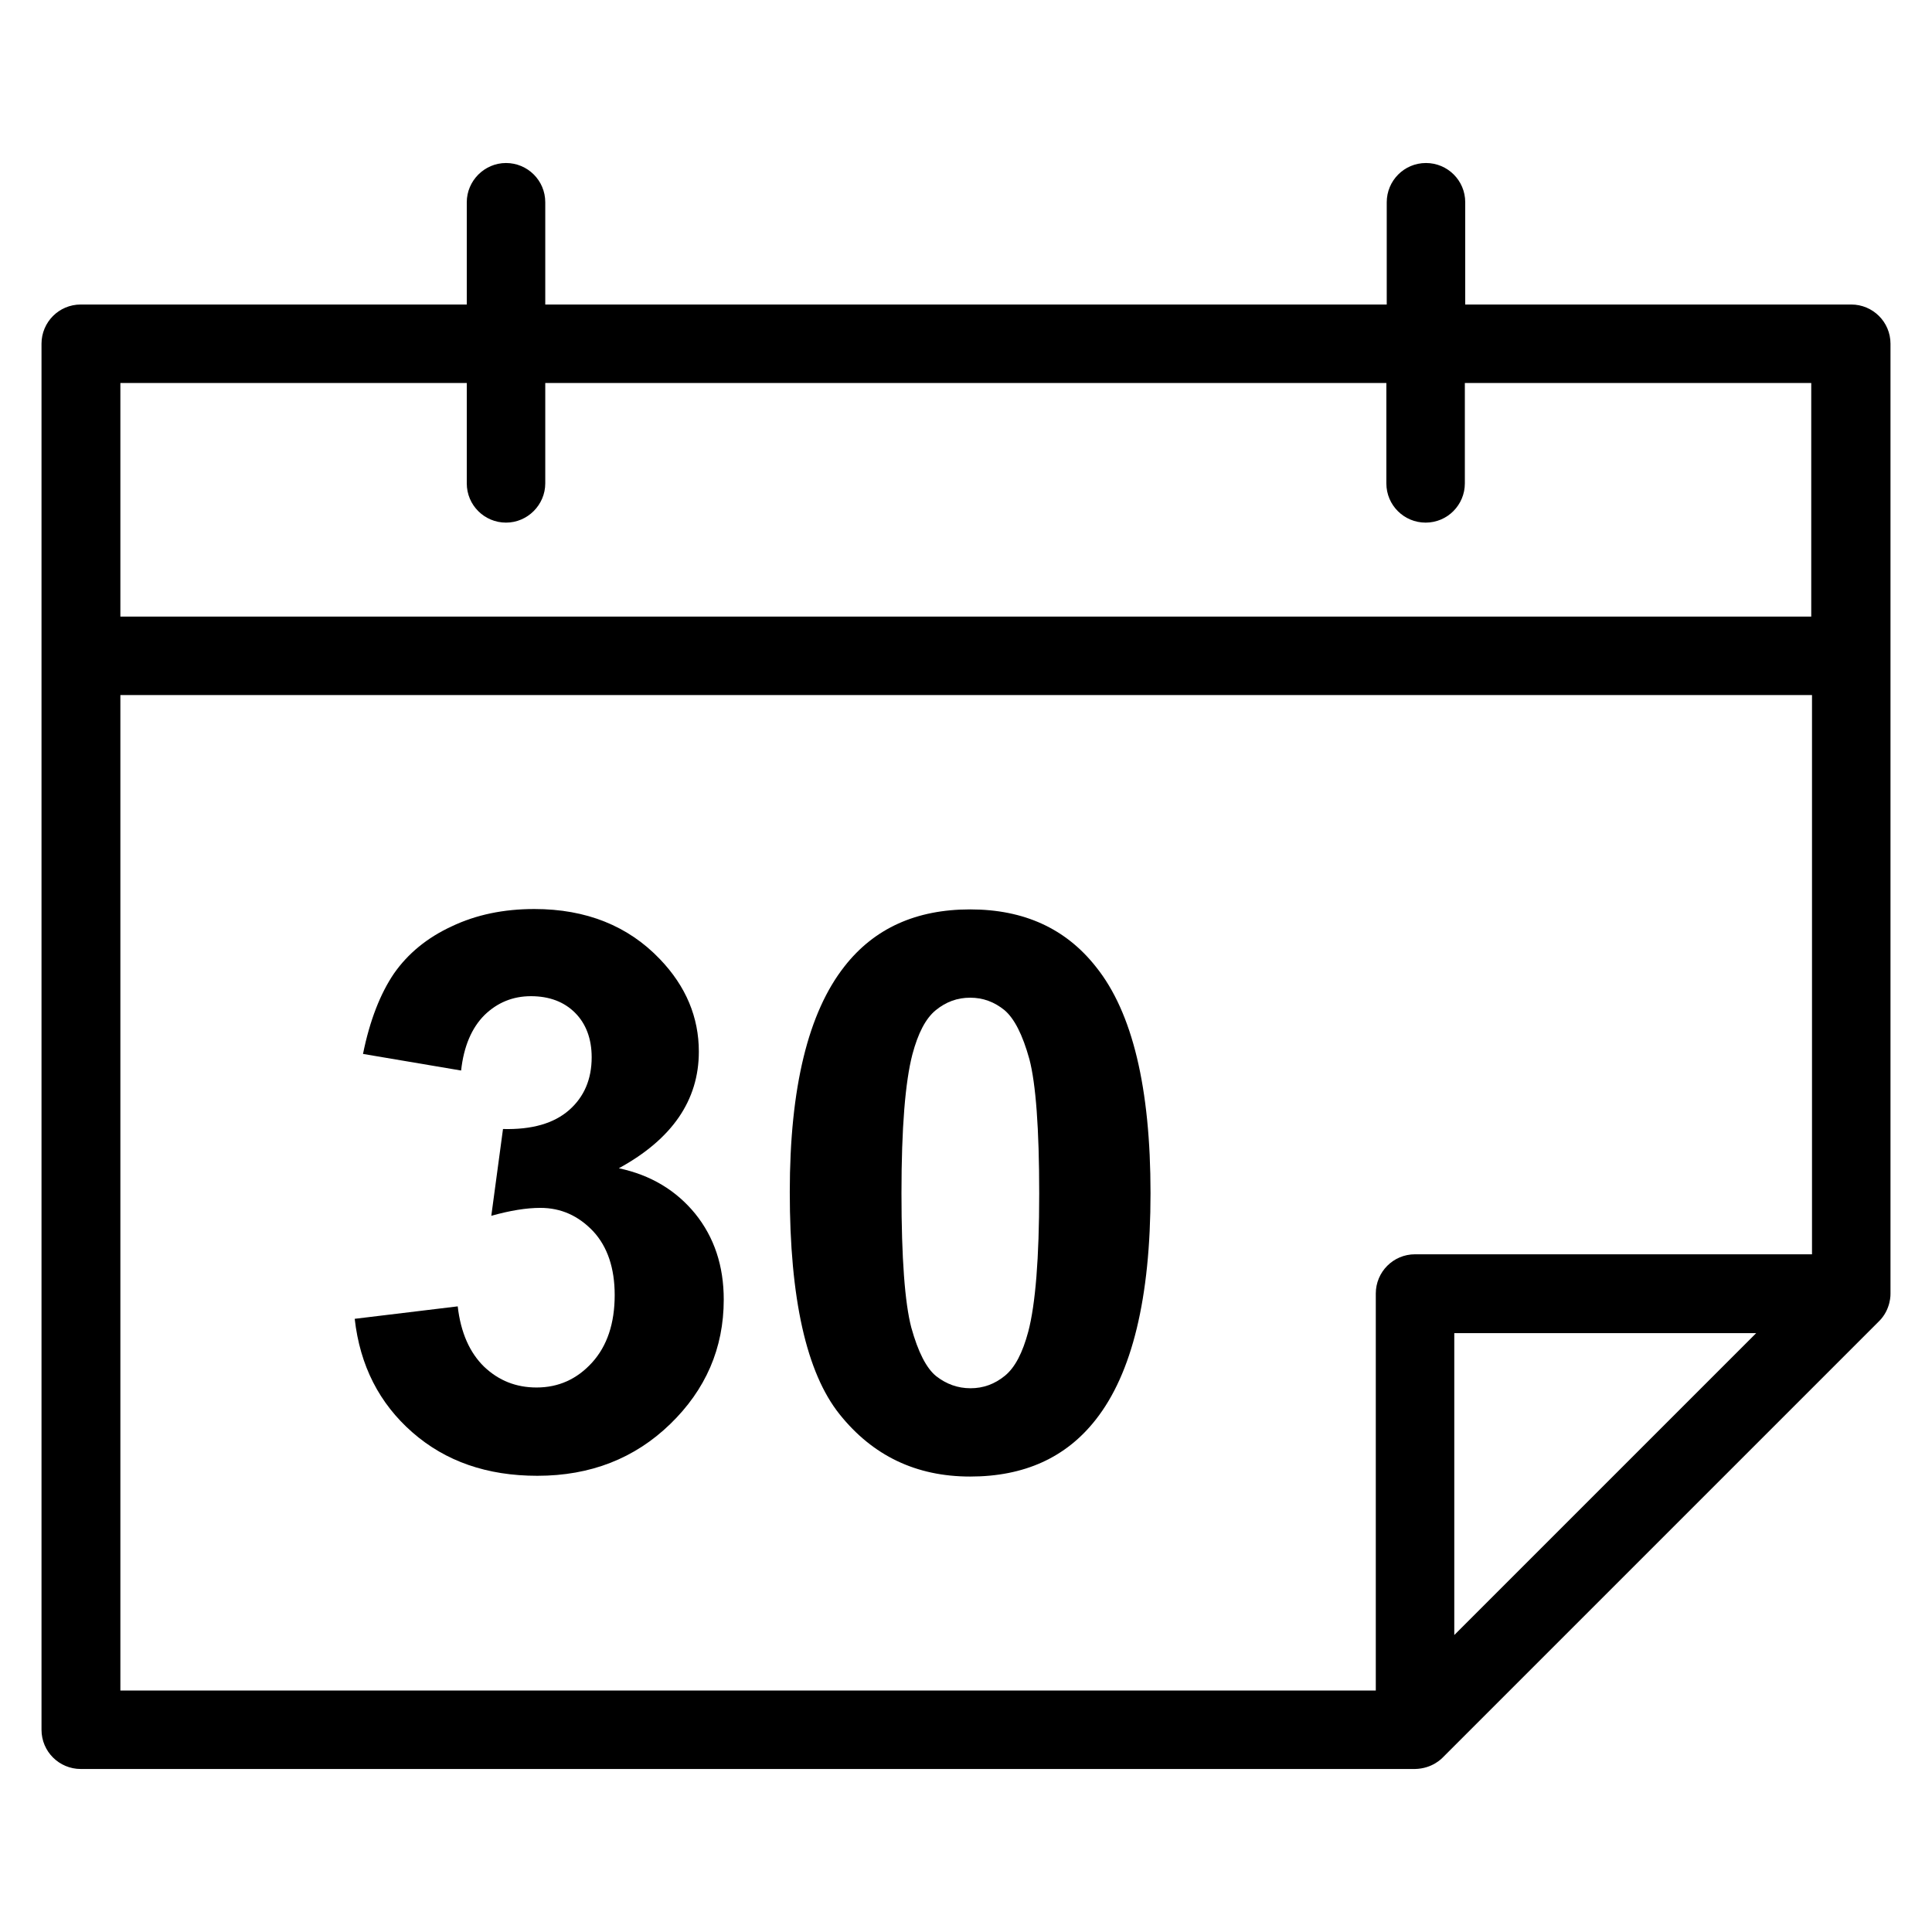
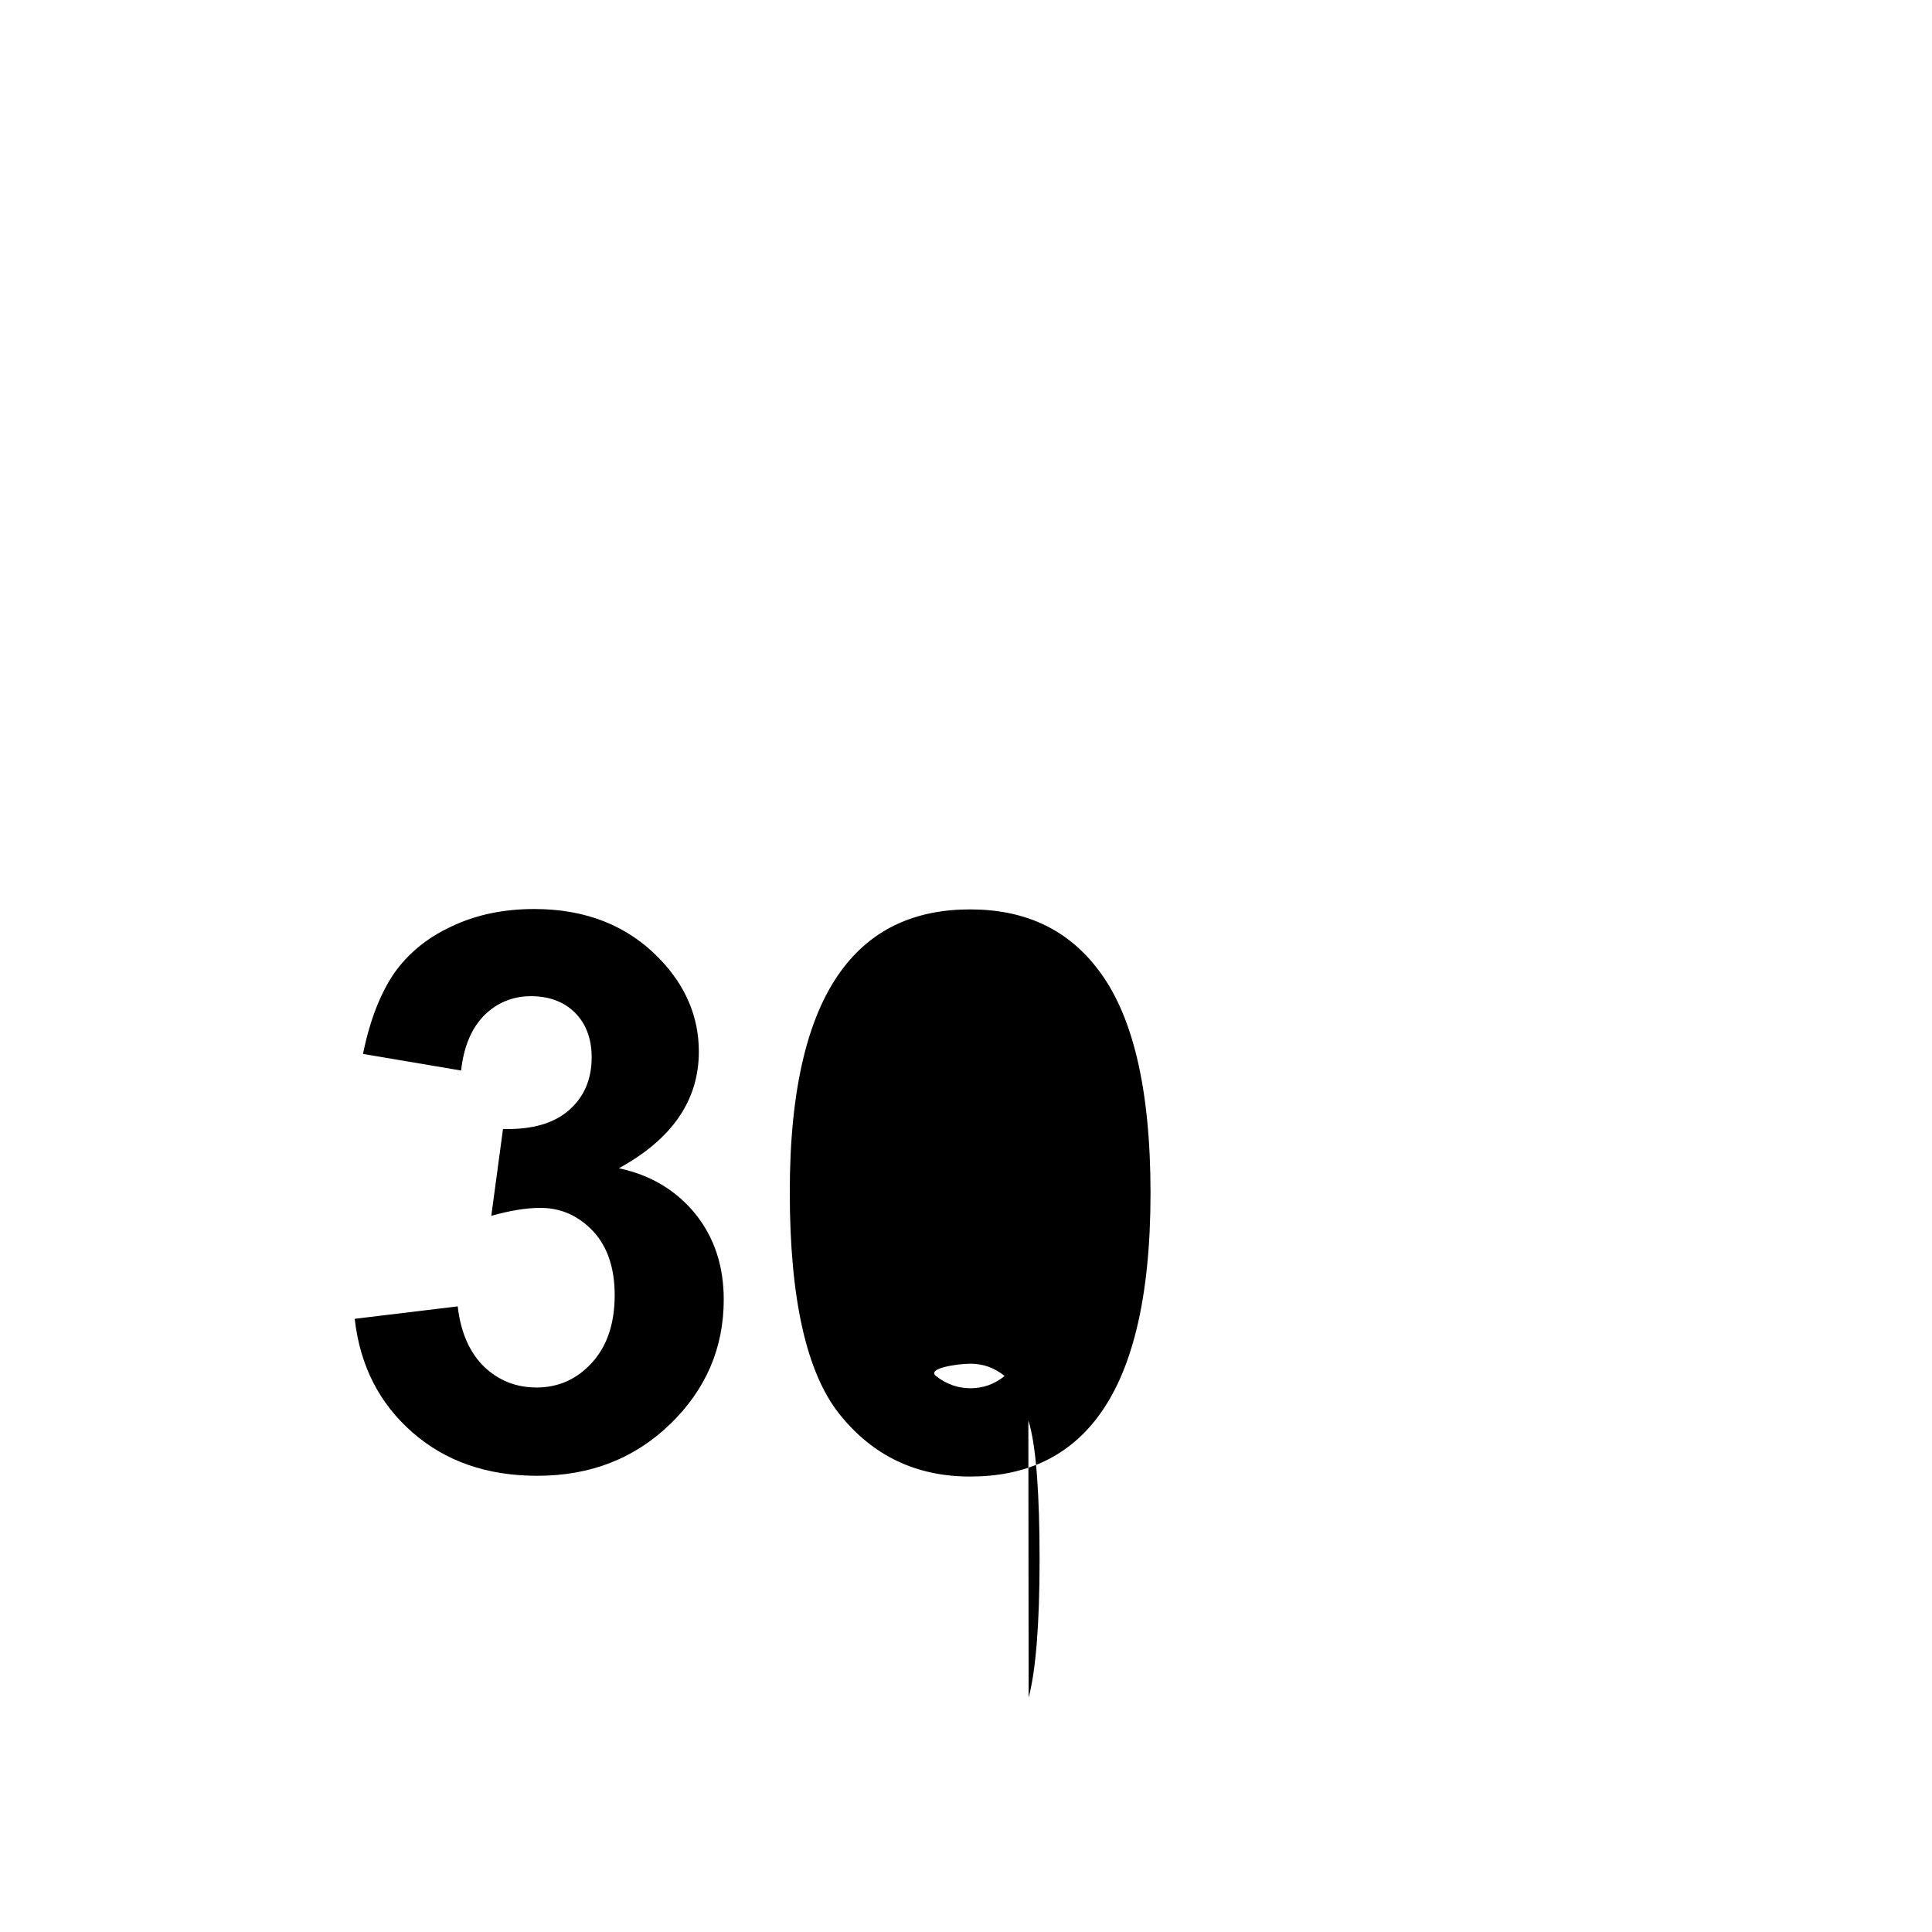
<svg xmlns="http://www.w3.org/2000/svg" version="1.1" viewBox="0 0 512 512" enable-background="new 0 0 512 512">
  <g>
    <g>
-       <path d="m490.6,80.7h-102.3v-27.1c0-5.8-4.7-10.4-10.4-10.4-5.8,0-10.4,4.7-10.4,10.4v27.1h-223v-27.1c0-5.8-4.7-10.4-10.4-10.4s-10.4,4.7-10.4,10.4v27.1h-102.3c-5.8,0-10.4,4.7-10.4,10.4v82.7 284.6c0,5.8 4.7,10.4 10.4,10.4h353.6c4.6-0.1 7.1-2.8 7.4-3.1l115.5-115.5c3.3-3.2 3.1-7.4 3.1-7.4v-169-82.7c0-5.8-4.7-10.4-10.4-10.4zm-458.7,20.8h91.8v26.6c0,5.8 4.7,10.4 10.4,10.4s10.4-4.7 10.4-10.4v-26.6h222.9v26.6c0,5.8 4.7,10.4 10.4,10.4 5.8,0 10.4-4.7 10.4-10.4v-26.6h91.8v61.9h-448.1v-61.9zm0,82.7h448.3v148.2h-105.2c-5.8,0-10.4,4.7-10.4,10.4v105.2h-332.7v-263.8zm433.5,169.1l-80,80v-80h80z" />
      <path d="m164,309.6c14.1-7.7 21.2-18 21.2-30.9 0-9.1-3.4-17.3-10.3-24.5-8.4-8.8-19.5-13.3-33.3-13.3-8.1,0-15.4,1.5-21.9,4.6-6.5,3-11.6,7.2-15.3,12.5-3.6,5.3-6.4,12.4-8.2,21.3l26,4.4c0.7-6.4 2.8-11.3 6.2-14.7 3.4-3.3 7.5-5 12.3-5 4.9,0 8.8,1.5 11.7,4.4 2.9,2.9 4.4,6.9 4.4,11.8 0,5.8-2,10.5-6,14-4,3.5-9.8,5.2-17.5,5l-3.1,23c5-1.4 9.3-2.1 13-2.1 5.5,0 10.1,2.1 14,6.2 3.8,4.1 5.7,9.8 5.7,16.9 0,7.5-2,13.5-6,17.9-4,4.4-8.9,6.6-14.7,6.6-5.4,0-10-1.8-13.9-5.5-3.8-3.7-6.2-9-7-16l-27.3,3.3c1.4,12.4 6.5,22.4 15.3,30.1 8.8,7.7 19.8,11.5 33.1,11.5 14.1,0 25.8-4.6 35.2-13.7 9.4-9.1 14.2-20.1 14.2-33 0-8.9-2.5-16.5-7.6-22.8-5-6.1-11.7-10.2-20.2-12z" />
-       <path d="m257.1,241c-14.3,0-25.4,5-33.3,15.1-9.6,12.2-14.5,32.1-14.5,59.8 0,28.2 4.4,47.9 13.2,58.9 8.8,11 20.3,16.5 34.6,16.5 14.3,0 25.4-5 33.3-15.1 9.6-12.2 14.5-32.2 14.5-60 0-27.9-4.8-47.9-14.4-59.9-8-10.2-19.1-15.3-33.4-15.3zm15.4,111.9c-1.5,5.6-3.5,9.5-6.2,11.7-2.7,2.2-5.7,3.3-9.1,3.3s-6.4-1.1-9.1-3.2c-2.6-2.1-4.8-6.4-6.6-12.9-1.7-6.5-2.6-18.3-2.6-35.6 0-17.3 1-29.5 2.9-36.8 1.5-5.6 3.5-9.5 6.2-11.7s5.7-3.3 9.1-3.3 6.4,1.1 9.1,3.3c2.6,2.2 4.8,6.5 6.6,13 1.7,6.5 2.6,18.3 2.6,35.6-1.13687e-13,17.1-1,29.4-2.9,36.6z" />
+       <path d="m257.1,241c-14.3,0-25.4,5-33.3,15.1-9.6,12.2-14.5,32.1-14.5,59.8 0,28.2 4.4,47.9 13.2,58.9 8.8,11 20.3,16.5 34.6,16.5 14.3,0 25.4-5 33.3-15.1 9.6-12.2 14.5-32.2 14.5-60 0-27.9-4.8-47.9-14.4-59.9-8-10.2-19.1-15.3-33.4-15.3zm15.4,111.9c-1.5,5.6-3.5,9.5-6.2,11.7-2.7,2.2-5.7,3.3-9.1,3.3s-6.4-1.1-9.1-3.2s5.7-3.3 9.1-3.3 6.4,1.1 9.1,3.3c2.6,2.2 4.8,6.5 6.6,13 1.7,6.5 2.6,18.3 2.6,35.6-1.13687e-13,17.1-1,29.4-2.9,36.6z" />
    </g>
  </g>
</svg>